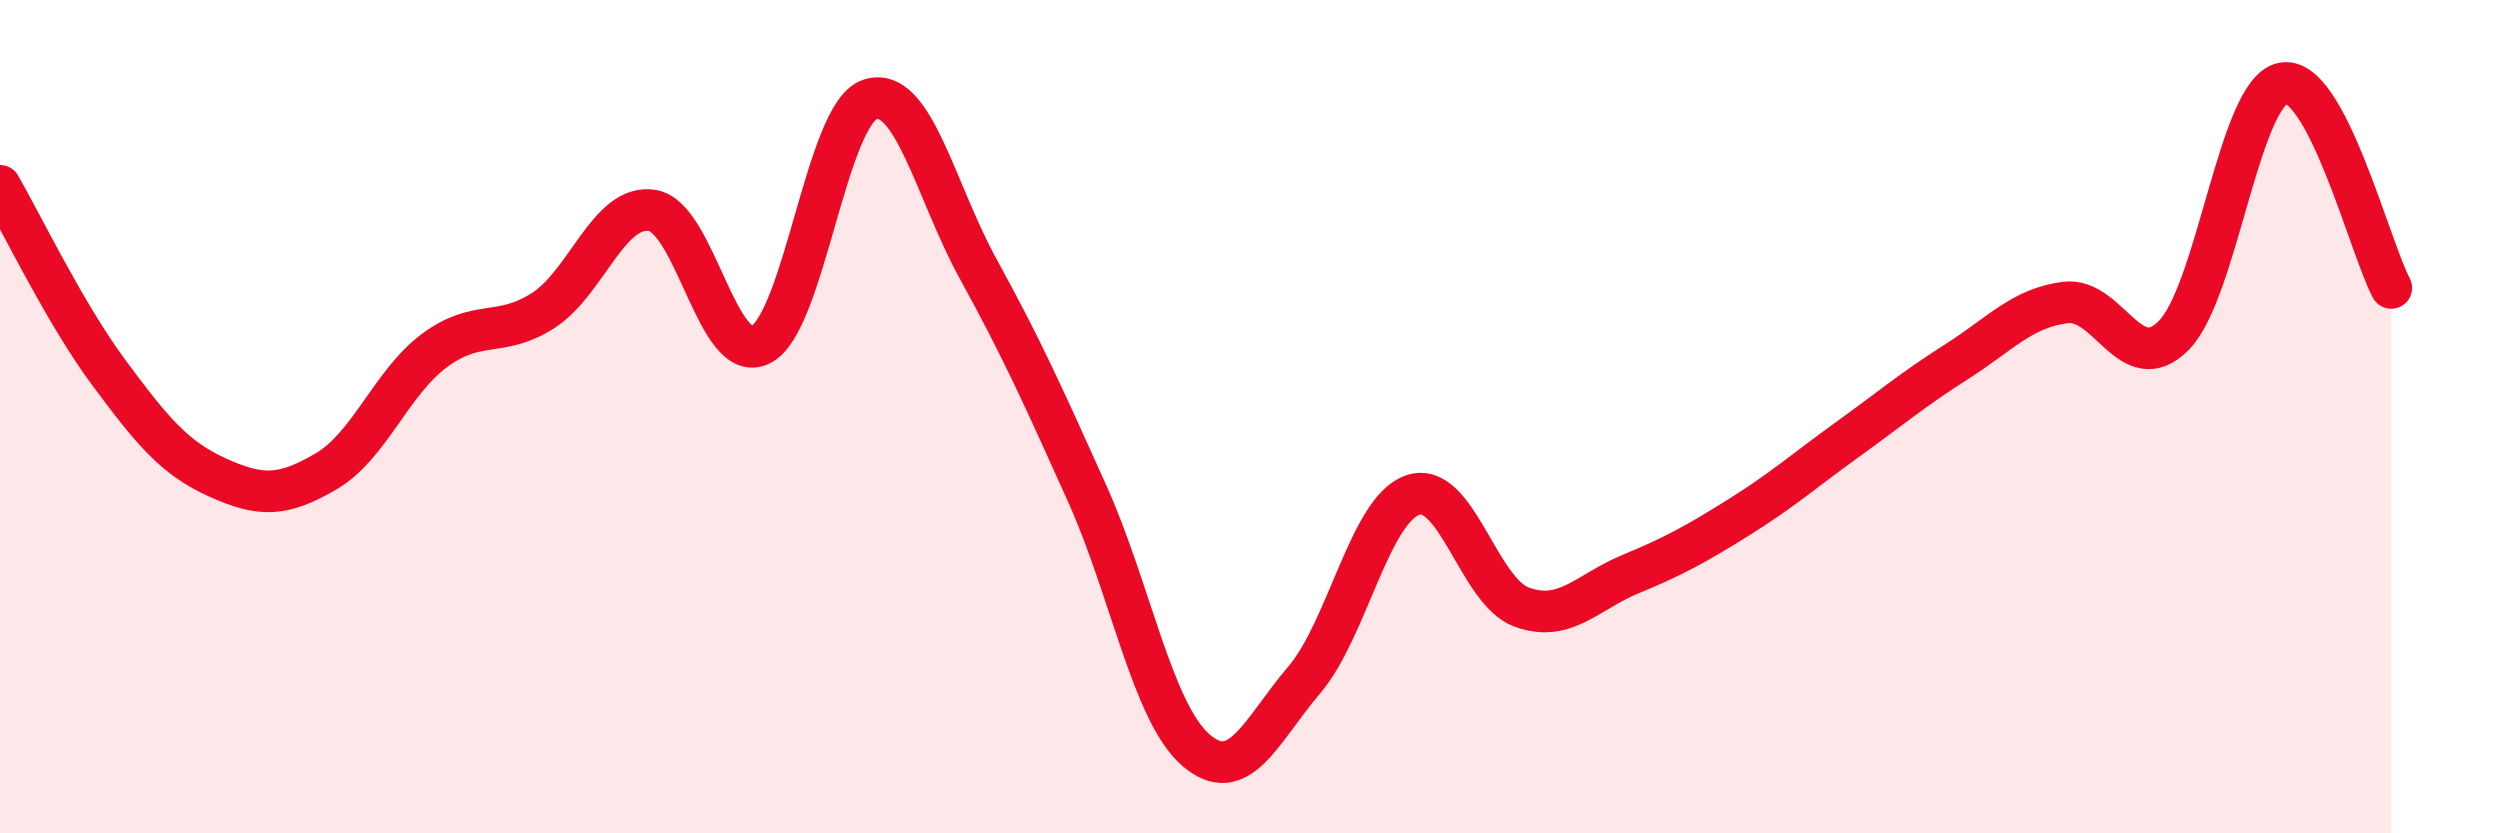
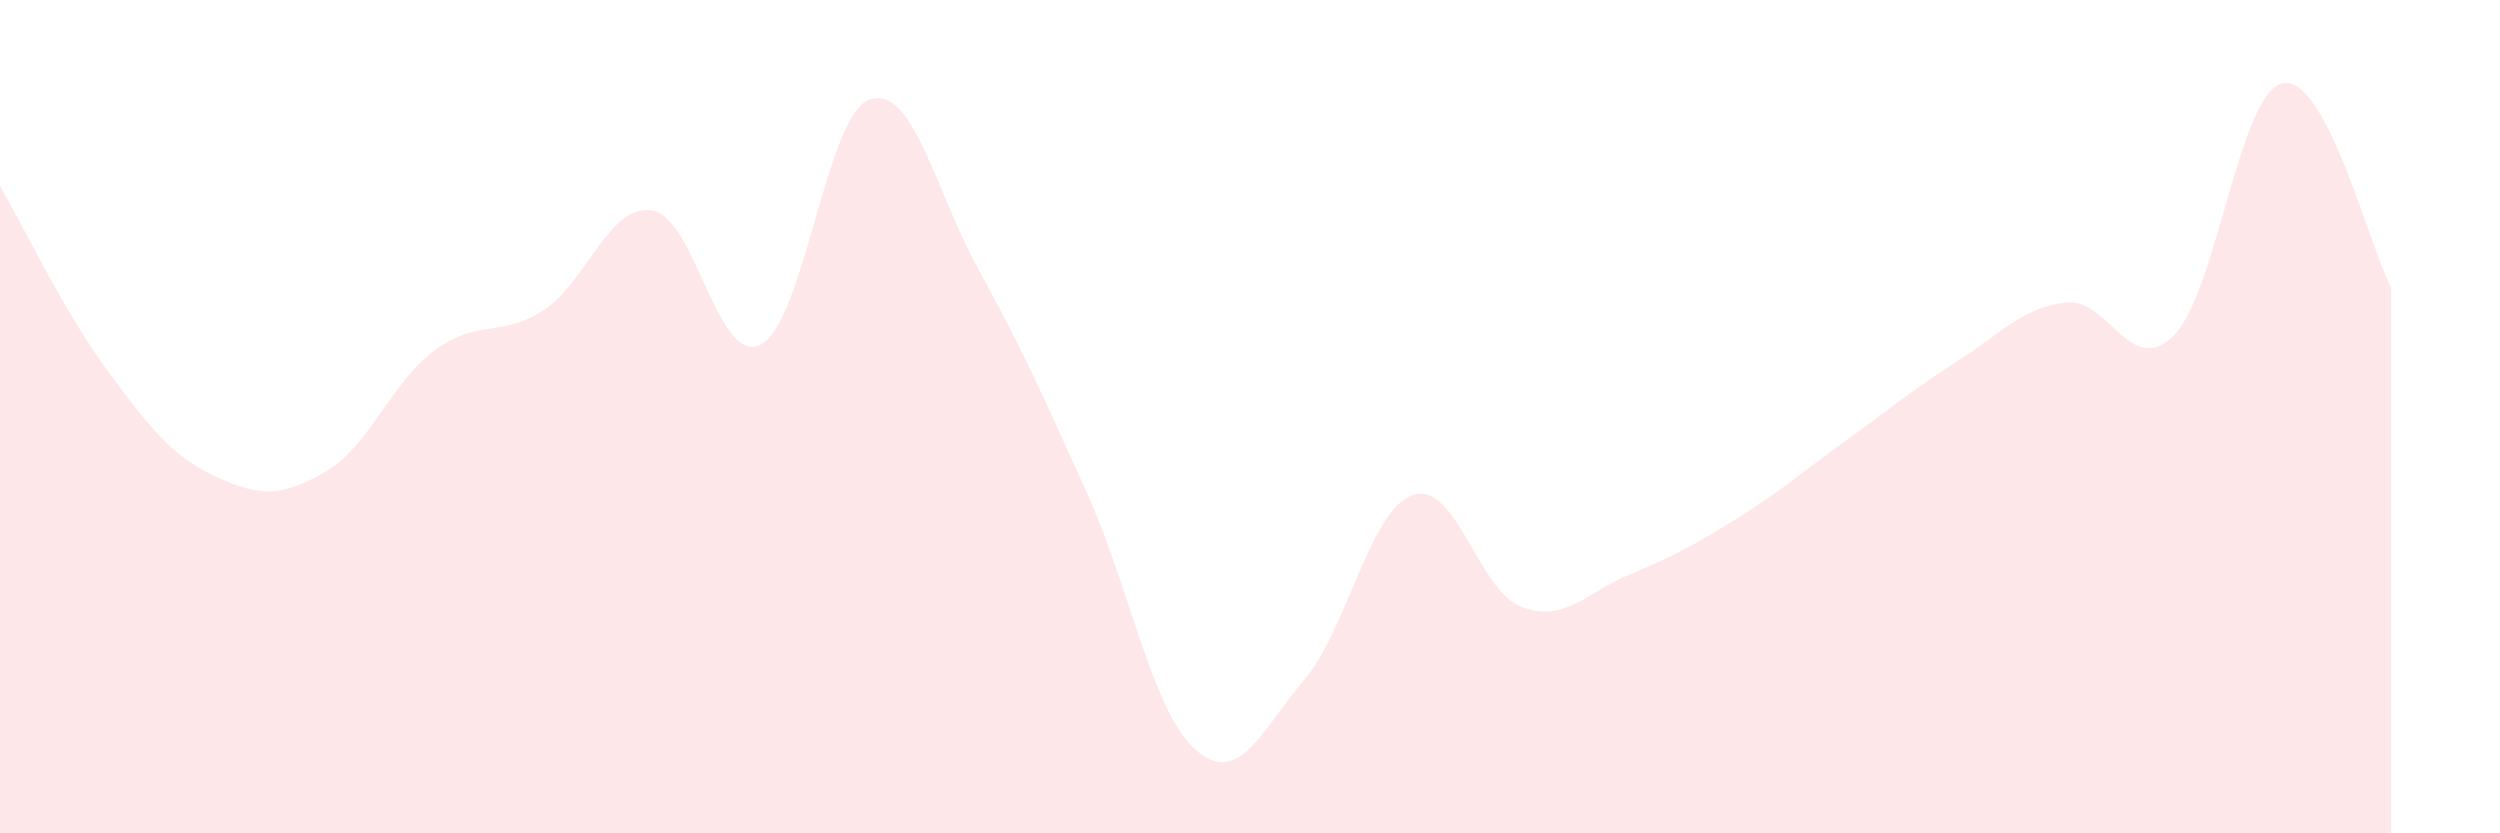
<svg xmlns="http://www.w3.org/2000/svg" width="60" height="20" viewBox="0 0 60 20">
  <path d="M 0,4.46 C 0.52,5.36 1.57,7.54 2.61,8.94 C 3.65,10.34 4.18,10.99 5.22,11.46 C 6.26,11.93 6.79,11.92 7.83,11.31 C 8.87,10.7 9.39,9.18 10.43,8.41 C 11.47,7.64 12,8.12 13.04,7.45 C 14.08,6.78 14.61,4.89 15.65,5.05 C 16.69,5.21 17.22,8.8 18.26,8.27 C 19.3,7.74 19.83,2.75 20.87,2.39 C 21.91,2.03 22.44,4.57 23.48,6.46 C 24.52,8.35 25.05,9.53 26.09,11.84 C 27.13,14.15 27.66,17.1 28.7,18 C 29.74,18.9 30.26,17.54 31.3,16.32 C 32.34,15.1 32.87,12.23 33.91,11.88 C 34.95,11.53 35.48,14.19 36.52,14.57 C 37.56,14.95 38.09,14.21 39.13,13.78 C 40.17,13.35 40.7,13.06 41.74,12.41 C 42.78,11.76 43.31,11.29 44.35,10.54 C 45.39,9.79 45.92,9.34 46.96,8.68 C 48,8.02 48.53,7.39 49.57,7.26 C 50.61,7.13 51.13,9.1 52.17,8.05 C 53.21,7 53.74,2.23 54.78,2 C 55.82,1.77 56.87,5.93 57.39,6.91L57.39 20L0 20Z" fill="#EB0A25" opacity="0.1" stroke-linecap="round" stroke-linejoin="round" />
-   <path d="M 0,4.46 C 0.52,5.36 1.57,7.54 2.61,8.94 C 3.65,10.34 4.18,10.99 5.22,11.46 C 6.26,11.93 6.79,11.92 7.83,11.31 C 8.87,10.7 9.39,9.18 10.43,8.41 C 11.47,7.64 12,8.12 13.04,7.45 C 14.08,6.78 14.61,4.89 15.65,5.05 C 16.69,5.21 17.22,8.8 18.26,8.27 C 19.3,7.74 19.83,2.75 20.87,2.39 C 21.91,2.03 22.44,4.57 23.48,6.46 C 24.52,8.35 25.05,9.53 26.09,11.84 C 27.13,14.15 27.66,17.1 28.7,18 C 29.74,18.9 30.26,17.54 31.3,16.32 C 32.34,15.1 32.87,12.23 33.91,11.88 C 34.95,11.53 35.48,14.19 36.52,14.57 C 37.56,14.95 38.09,14.21 39.13,13.78 C 40.17,13.35 40.7,13.06 41.74,12.41 C 42.78,11.76 43.31,11.29 44.35,10.54 C 45.39,9.79 45.92,9.34 46.96,8.68 C 48,8.02 48.53,7.39 49.57,7.26 C 50.61,7.13 51.13,9.1 52.17,8.05 C 53.21,7 53.74,2.23 54.78,2 C 55.82,1.77 56.87,5.93 57.39,6.91" stroke="#EB0A25" stroke-width="1" fill="none" stroke-linecap="round" stroke-linejoin="round" />
</svg>